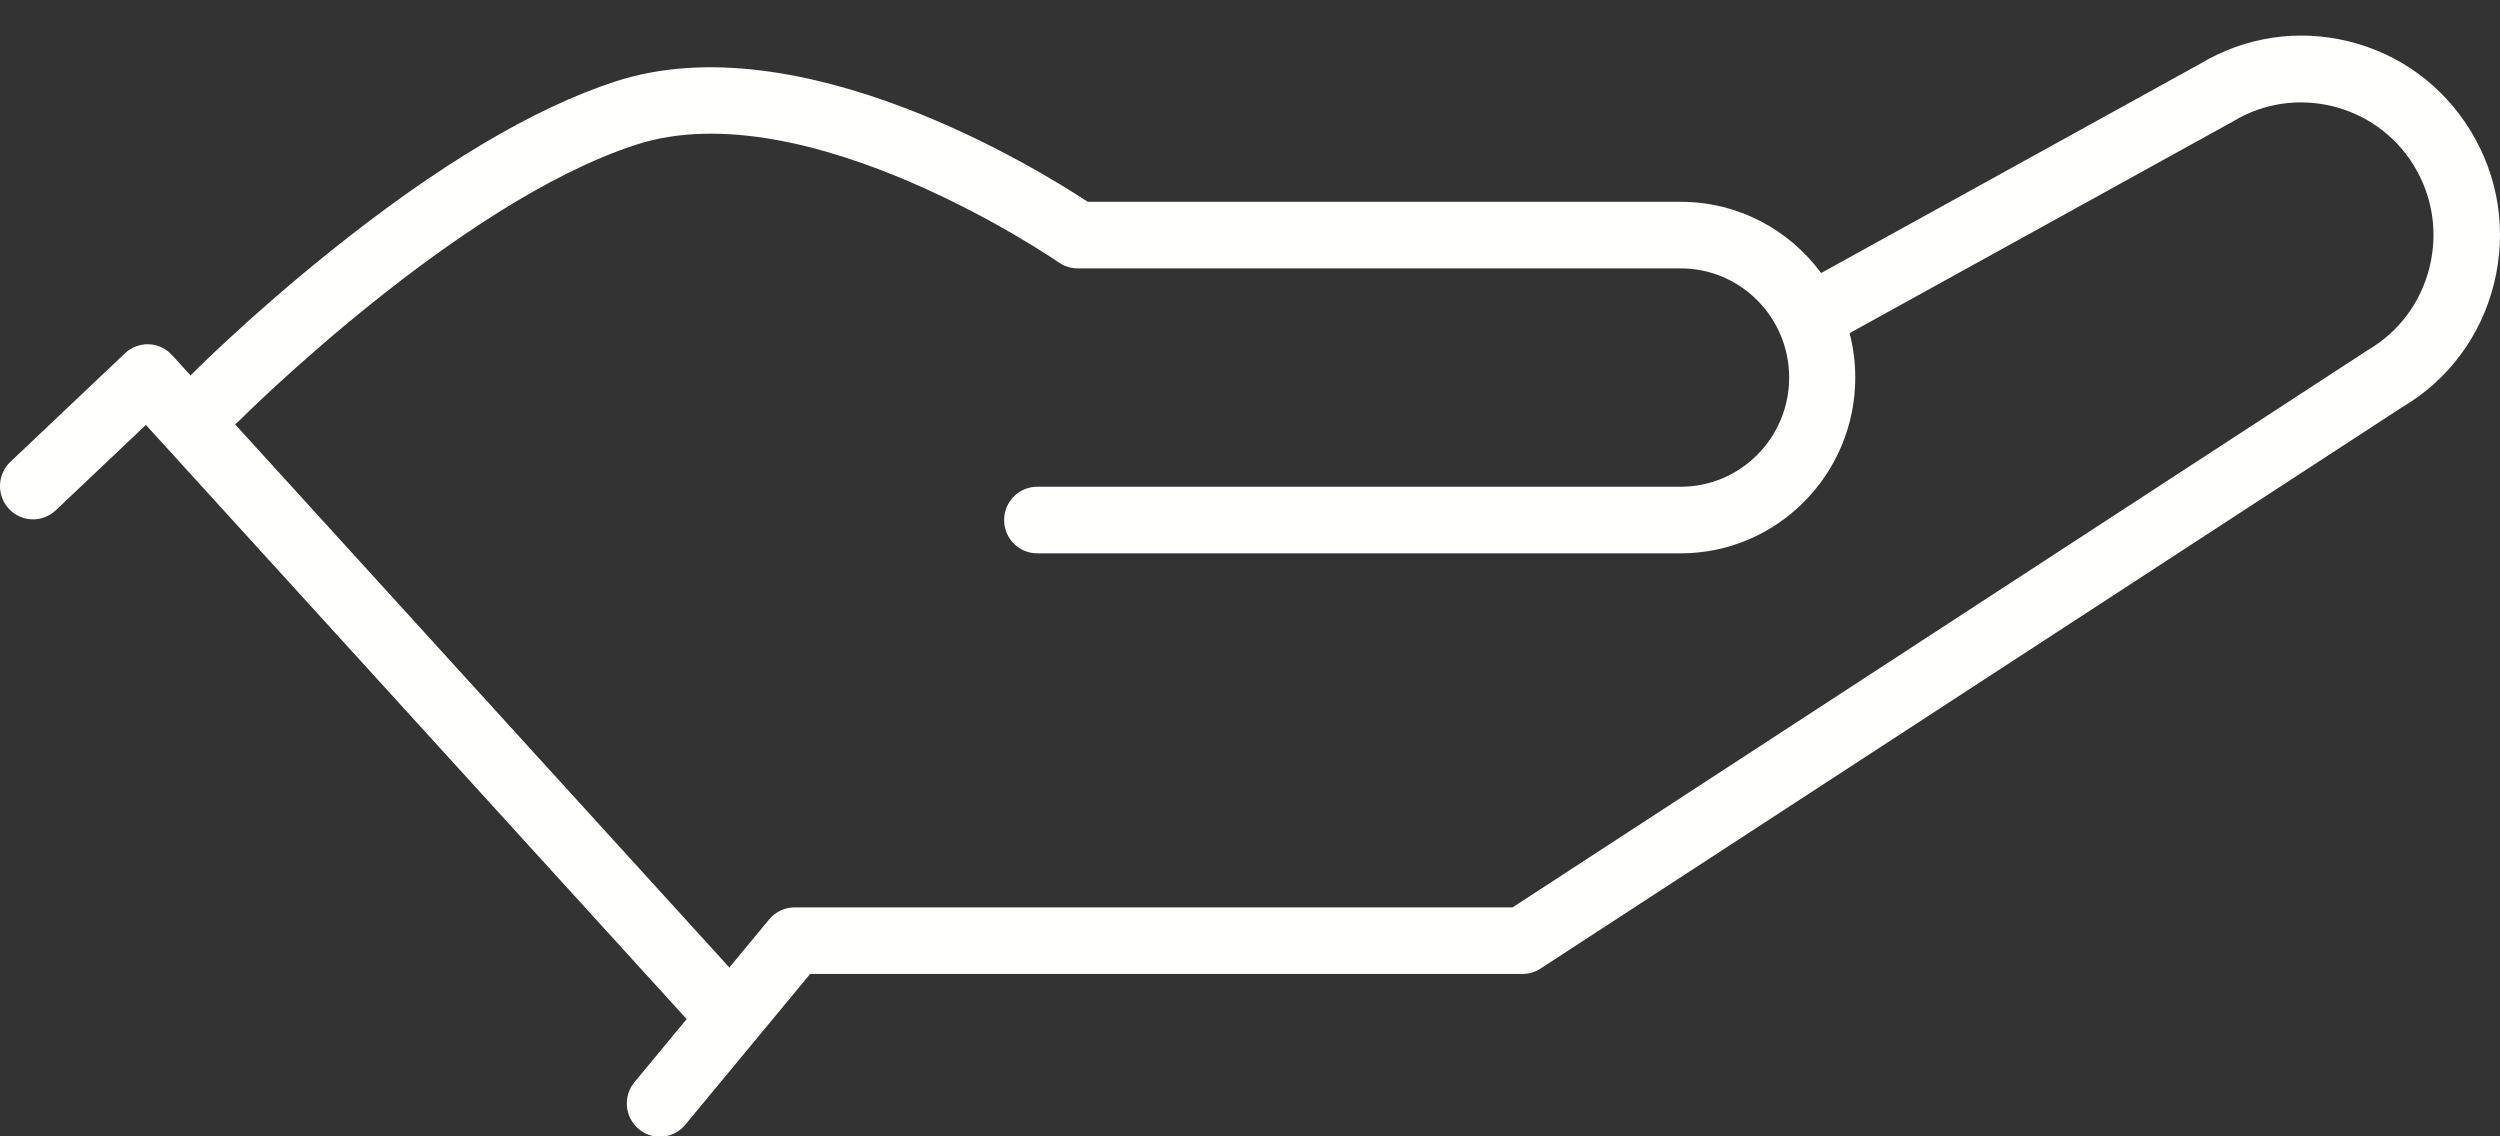
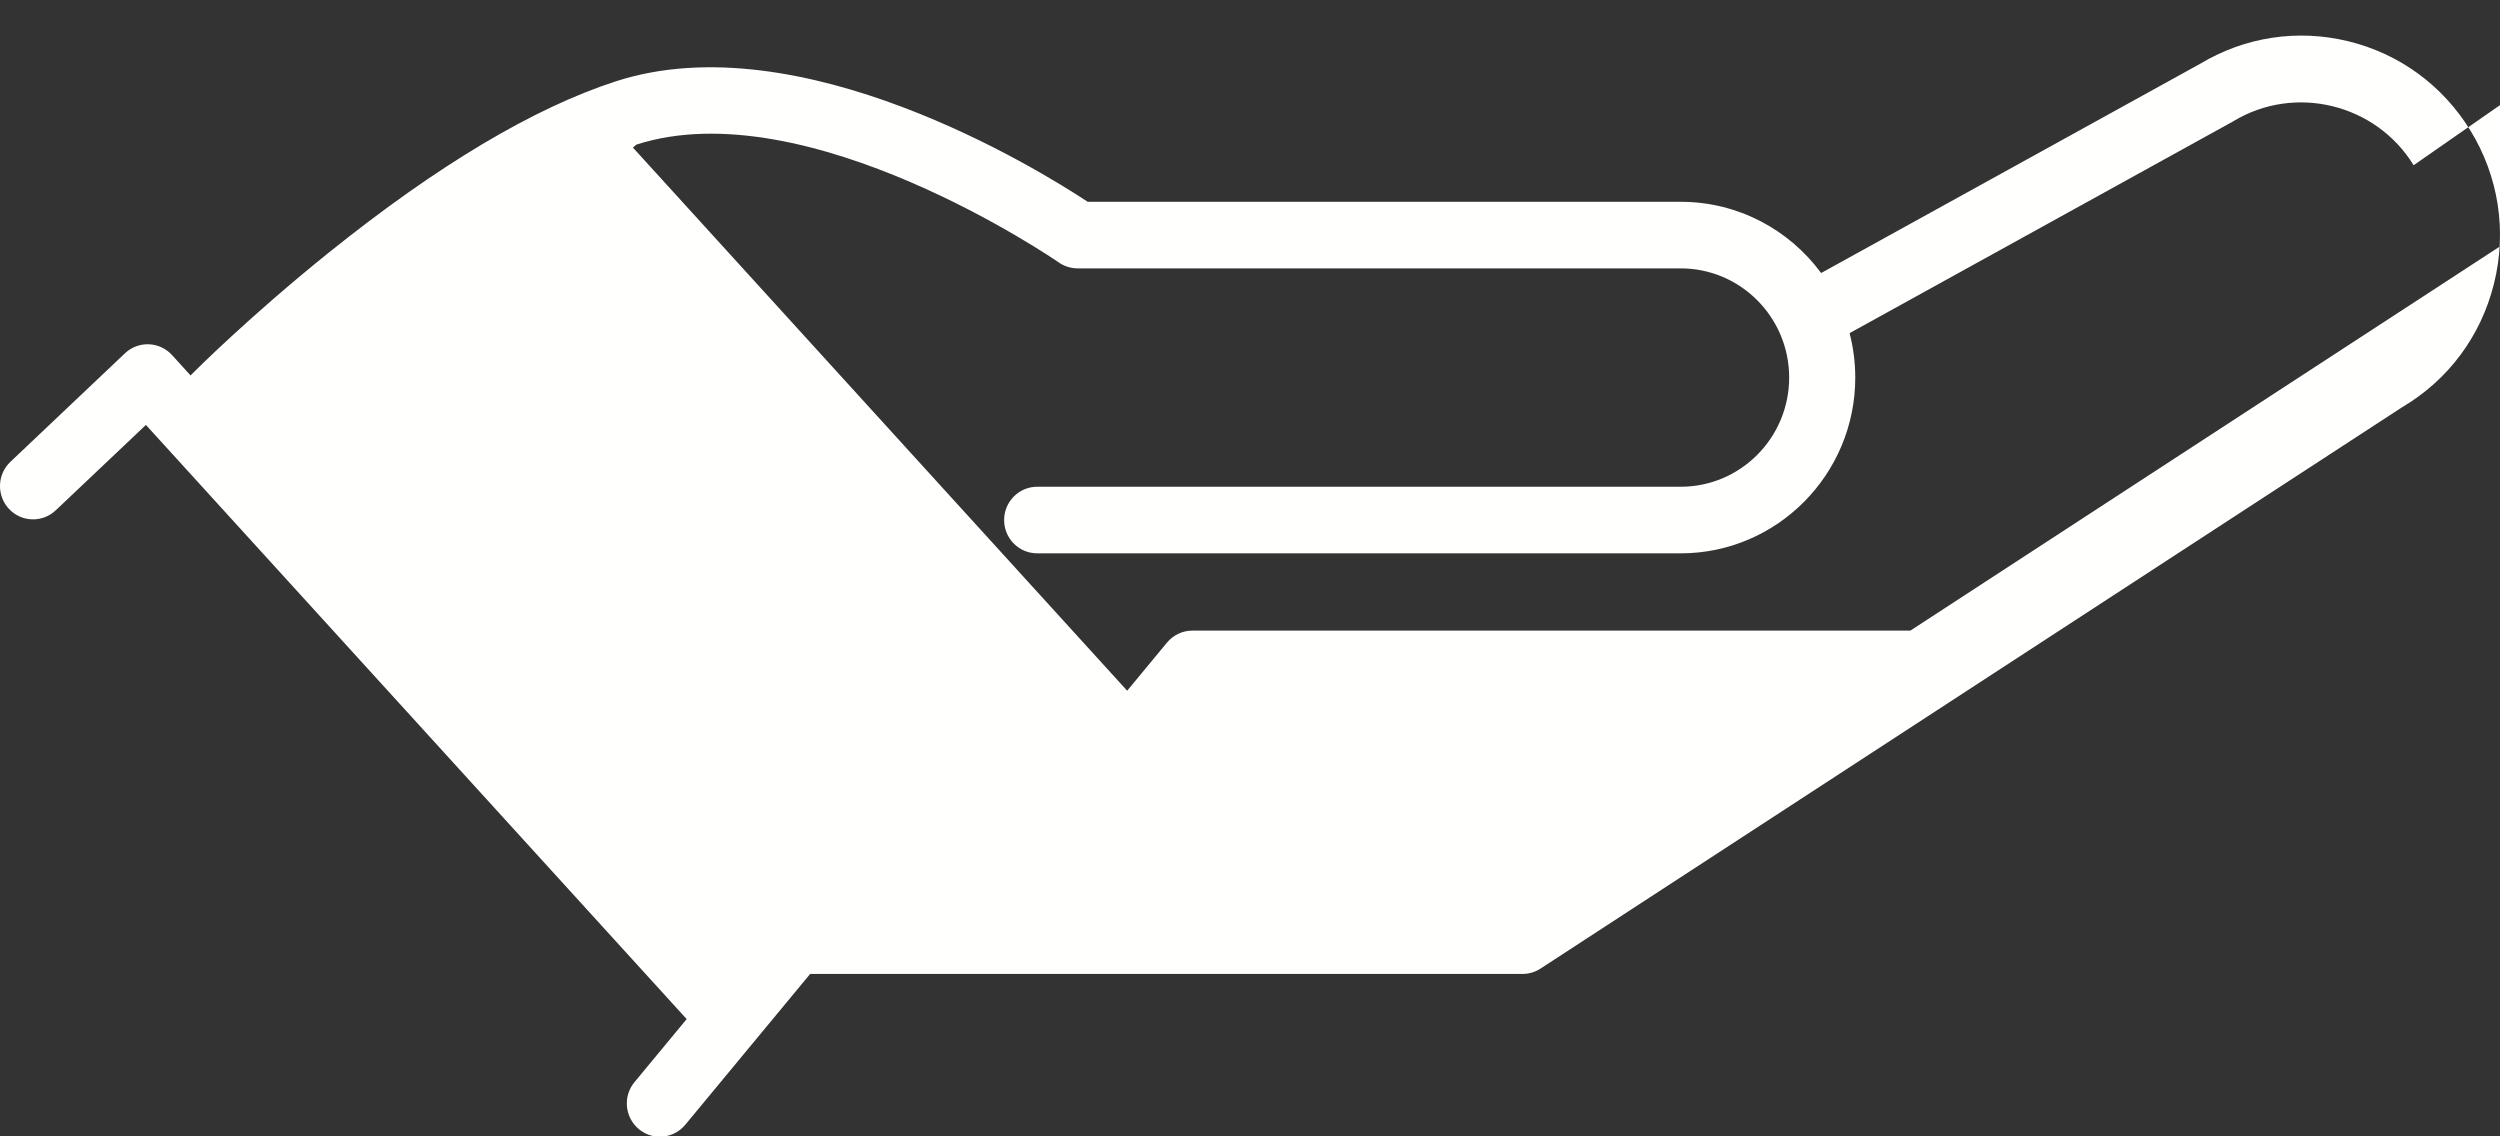
<svg xmlns="http://www.w3.org/2000/svg" id="SVGDoc63473be329a86" width="66px" height="30px" version="1.1" viewBox="0 0 66 30" aria-hidden="true">
  <rect x="0" y="0" width="66" height="30" fill="#333333" stroke="none" />
  <defs>
    <linearGradient class="cerosgradient" data-cerosgradient="true" id="CerosGradient_id87a39abc8" gradientUnits="userSpaceOnUse" x1="50%" y1="100%" x2="50%" y2="0%">
      <stop offset="0%" stop-color="#d1d1d1" />
      <stop offset="100%" stop-color="#d1d1d1" />
    </linearGradient>
    <linearGradient />
  </defs>
  <g>
    <g clip-path="url(#clip-B2FA6177-E984-4E1B-A4B0-574E1201EA80)">
-       <path d="M65.214,3.437c0.751,1.221 0.973,2.66 0.627,4.053c-0.345,1.386 -1.208,2.545 -2.433,3.266l-22.739,14.815c-0.141,0.092 -0.306,0.141 -0.474,0.141h-18.807l-3.297,3.982c-0.173,0.208 -0.421,0.316 -0.671,0.316c-0.197,0 -0.395,-0.067 -0.558,-0.204c-0.37,-0.311 -0.42,-0.865 -0.112,-1.237l1.378,-1.665l-14.276,-15.686l-2.381,2.255c-0.351,0.332 -0.903,0.316 -1.234,-0.038c-0.33,-0.353 -0.314,-0.91 0.037,-1.242l3.025,-2.866c0.17,-0.161 0.398,-0.247 0.631,-0.238c0.233,0.009 0.453,0.111 0.611,0.284l0.491,0.54c0.009,-0.01 0.017,-0.02 0.027,-0.03c0.061,-0.062 1.527,-1.532 3.631,-3.222c2.857,-2.295 5.405,-3.814 7.572,-4.515c4.86,-1.572 11.153,2.324 12.454,3.182h15.659c1.515,0 2.862,0.74 3.703,1.88l10.008,-5.525c1.184,-0.71 2.572,-0.92 3.911,-0.593c1.345,0.328 2.487,1.162 3.216,2.347zM63.72,4.362c-0.998,-1.623 -3.133,-2.145 -4.759,-1.162c-0.01,0.006 -0.02,0.011 -0.029,0.017l-10.103,5.578c0.097,0.375 0.15,0.768 0.15,1.173c0,2.558 -2.067,4.64 -4.608,4.64h-16.989c-0.482,0 -0.873,-0.393 -0.873,-0.879c0,-0.485 0.391,-0.879 0.873,-0.879h16.989c1.579,0 2.863,-1.293 2.863,-2.883c0,-1.589 -1.284,-2.882 -2.863,-2.882h-15.922c-0.178,0 -0.351,-0.055 -0.497,-0.156c-0.065,-0.046 -6.646,-4.569 -11.155,-3.11c-4.726,1.529 -10.444,7.249 -10.502,7.307c-0.028,0.028 -0.058,0.053 -0.088,0.077l13.048,14.339l1.052,-1.271c0.166,-0.2 0.411,-0.316 0.67,-0.316h18.955l22.536,-14.685c0.012,-0.008 0.024,-0.015 0.036,-0.023c0.822,-0.48 1.403,-1.256 1.634,-2.184c0.231,-0.928 0.083,-1.887 -0.418,-2.701z" fill="#fffffe" fill-opacity="1" />
+       <path d="M65.214,3.437c0.751,1.221 0.973,2.66 0.627,4.053c-0.345,1.386 -1.208,2.545 -2.433,3.266l-22.739,14.815c-0.141,0.092 -0.306,0.141 -0.474,0.141h-18.807l-3.297,3.982c-0.173,0.208 -0.421,0.316 -0.671,0.316c-0.197,0 -0.395,-0.067 -0.558,-0.204c-0.37,-0.311 -0.42,-0.865 -0.112,-1.237l1.378,-1.665l-14.276,-15.686l-2.381,2.255c-0.351,0.332 -0.903,0.316 -1.234,-0.038c-0.33,-0.353 -0.314,-0.91 0.037,-1.242l3.025,-2.866c0.17,-0.161 0.398,-0.247 0.631,-0.238c0.233,0.009 0.453,0.111 0.611,0.284l0.491,0.54c0.009,-0.01 0.017,-0.02 0.027,-0.03c0.061,-0.062 1.527,-1.532 3.631,-3.222c2.857,-2.295 5.405,-3.814 7.572,-4.515c4.86,-1.572 11.153,2.324 12.454,3.182h15.659c1.515,0 2.862,0.74 3.703,1.88l10.008,-5.525c1.184,-0.71 2.572,-0.92 3.911,-0.593c1.345,0.328 2.487,1.162 3.216,2.347zM63.72,4.362c-0.998,-1.623 -3.133,-2.145 -4.759,-1.162c-0.01,0.006 -0.02,0.011 -0.029,0.017l-10.103,5.578c0.097,0.375 0.15,0.768 0.15,1.173c0,2.558 -2.067,4.64 -4.608,4.64h-16.989c-0.482,0 -0.873,-0.393 -0.873,-0.879c0,-0.485 0.391,-0.879 0.873,-0.879h16.989c1.579,0 2.863,-1.293 2.863,-2.883c0,-1.589 -1.284,-2.882 -2.863,-2.882h-15.922c-0.178,0 -0.351,-0.055 -0.497,-0.156c-0.065,-0.046 -6.646,-4.569 -11.155,-3.11c-0.028,0.028 -0.058,0.053 -0.088,0.077l13.048,14.339l1.052,-1.271c0.166,-0.2 0.411,-0.316 0.67,-0.316h18.955l22.536,-14.685c0.012,-0.008 0.024,-0.015 0.036,-0.023c0.822,-0.48 1.403,-1.256 1.634,-2.184c0.231,-0.928 0.083,-1.887 -0.418,-2.701z" fill="#fffffe" fill-opacity="1" />
    </g>
  </g>
</svg>